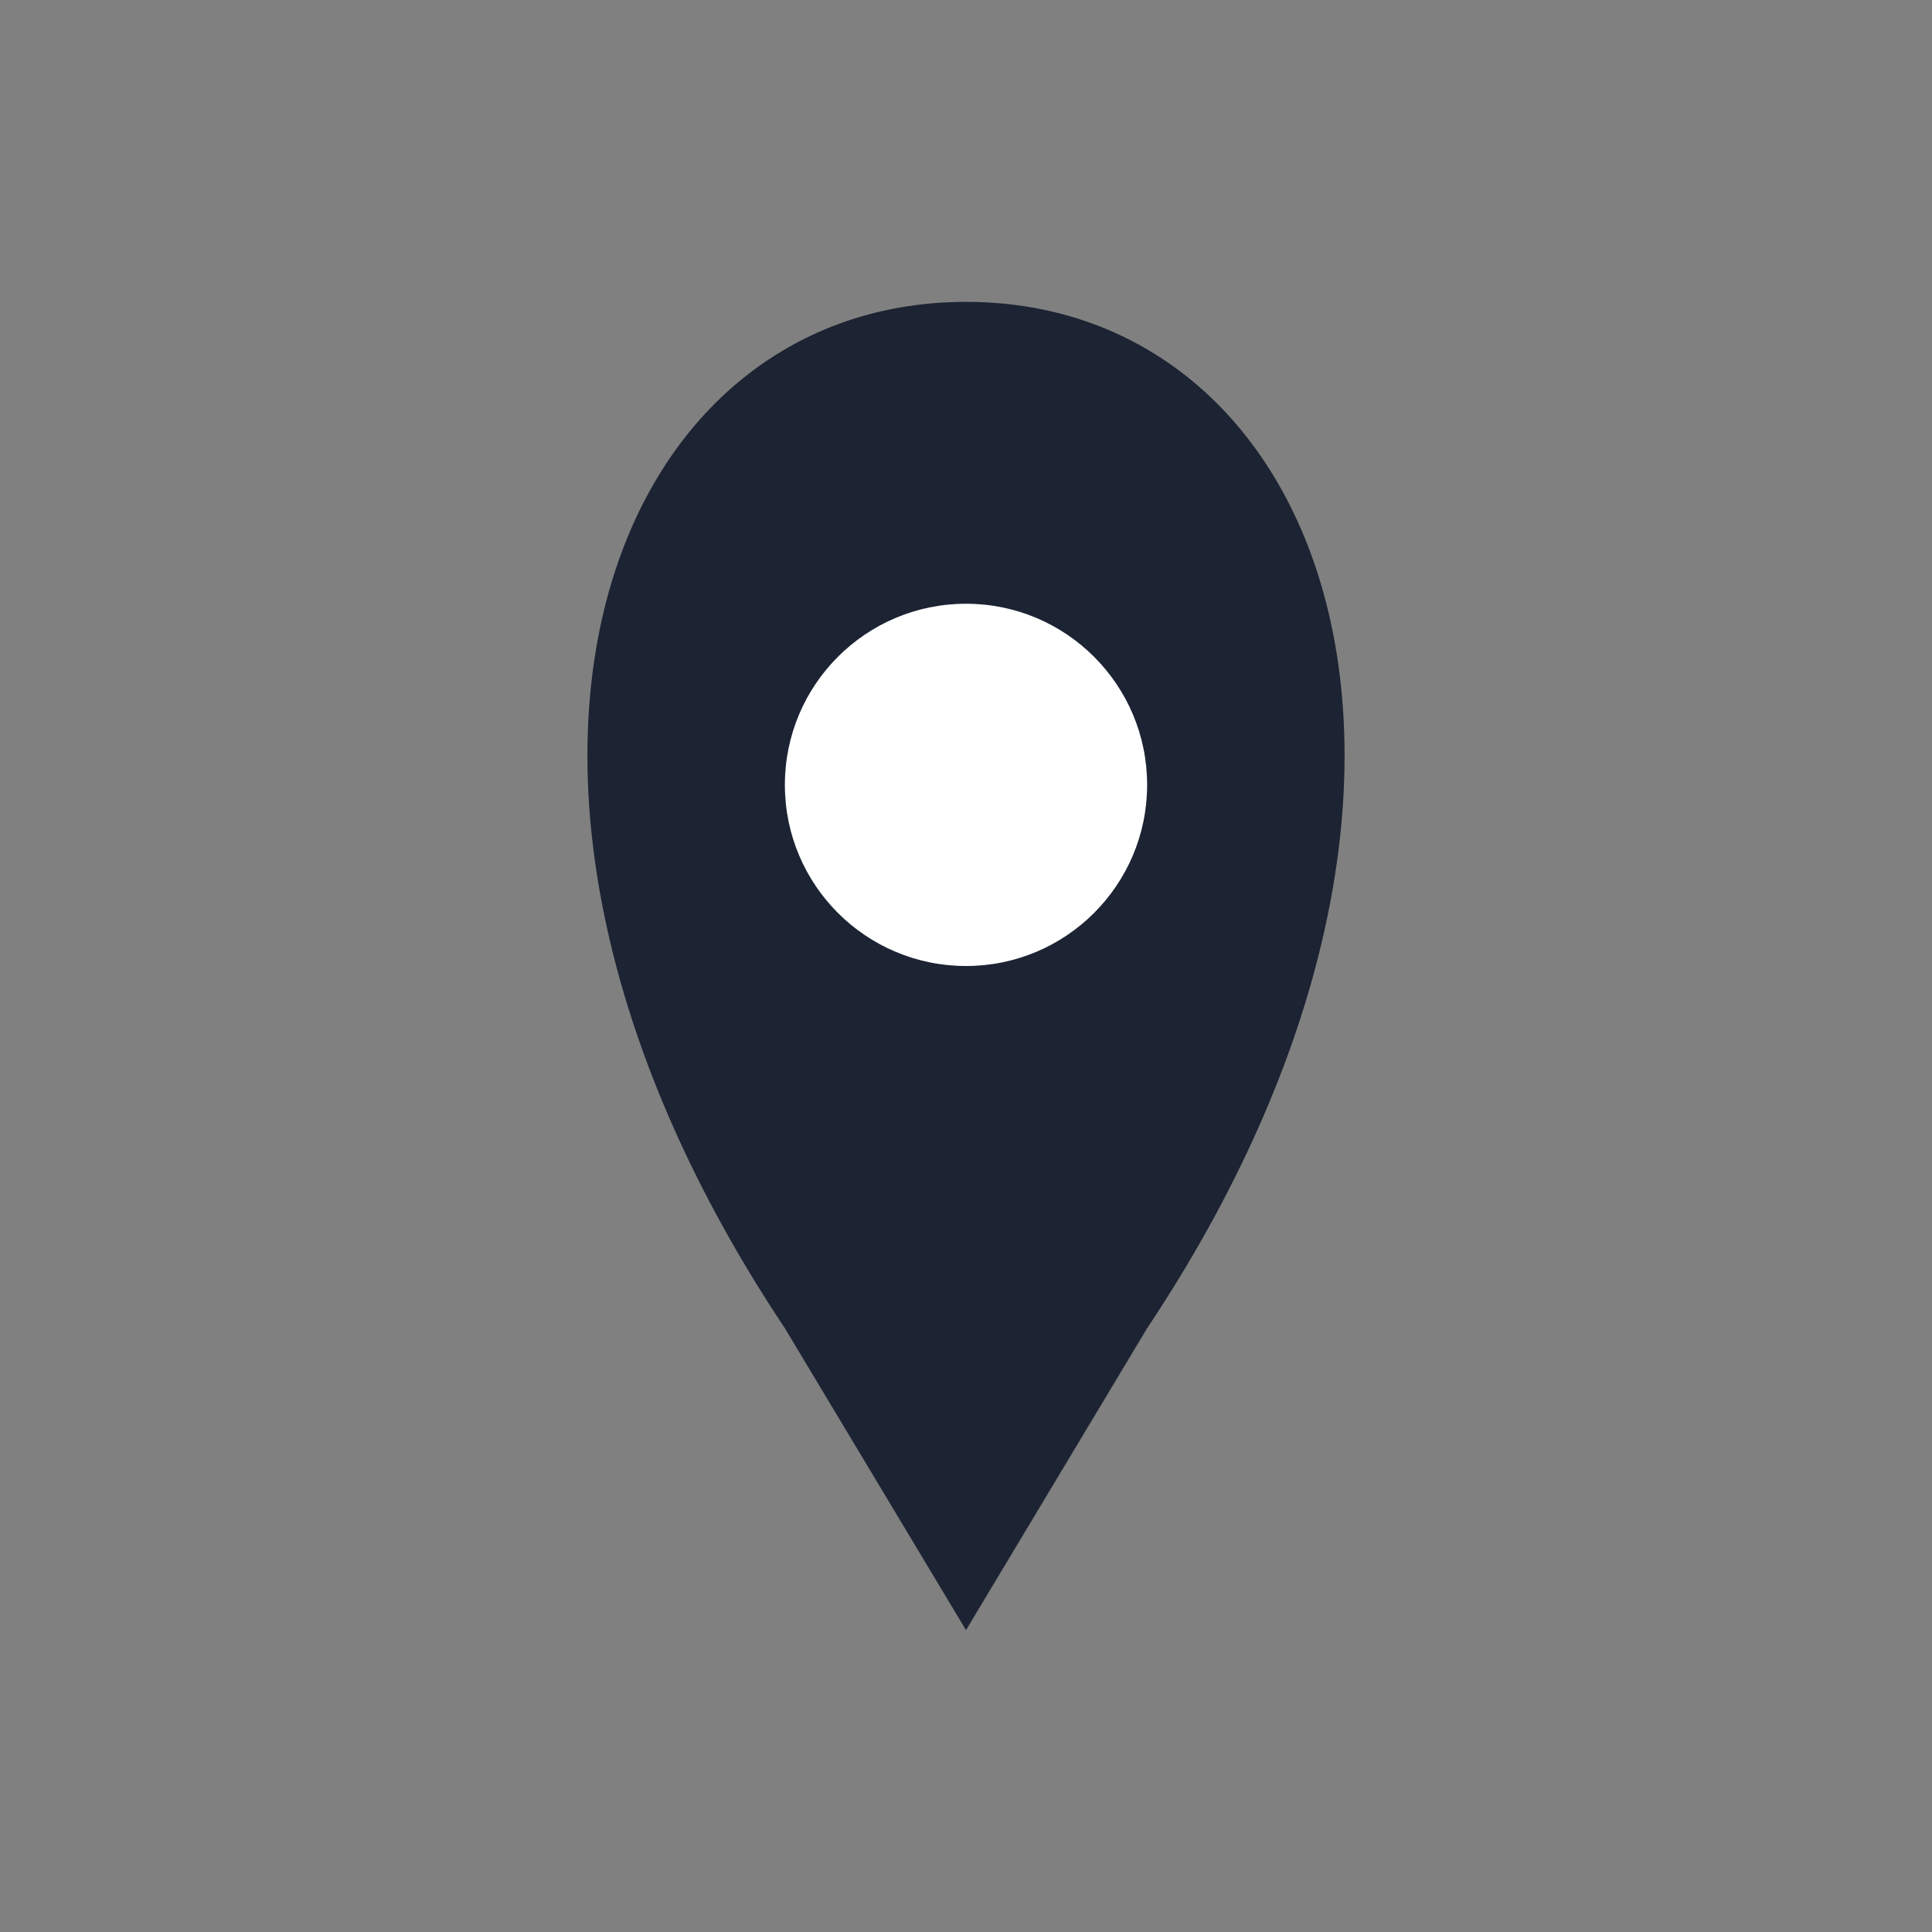
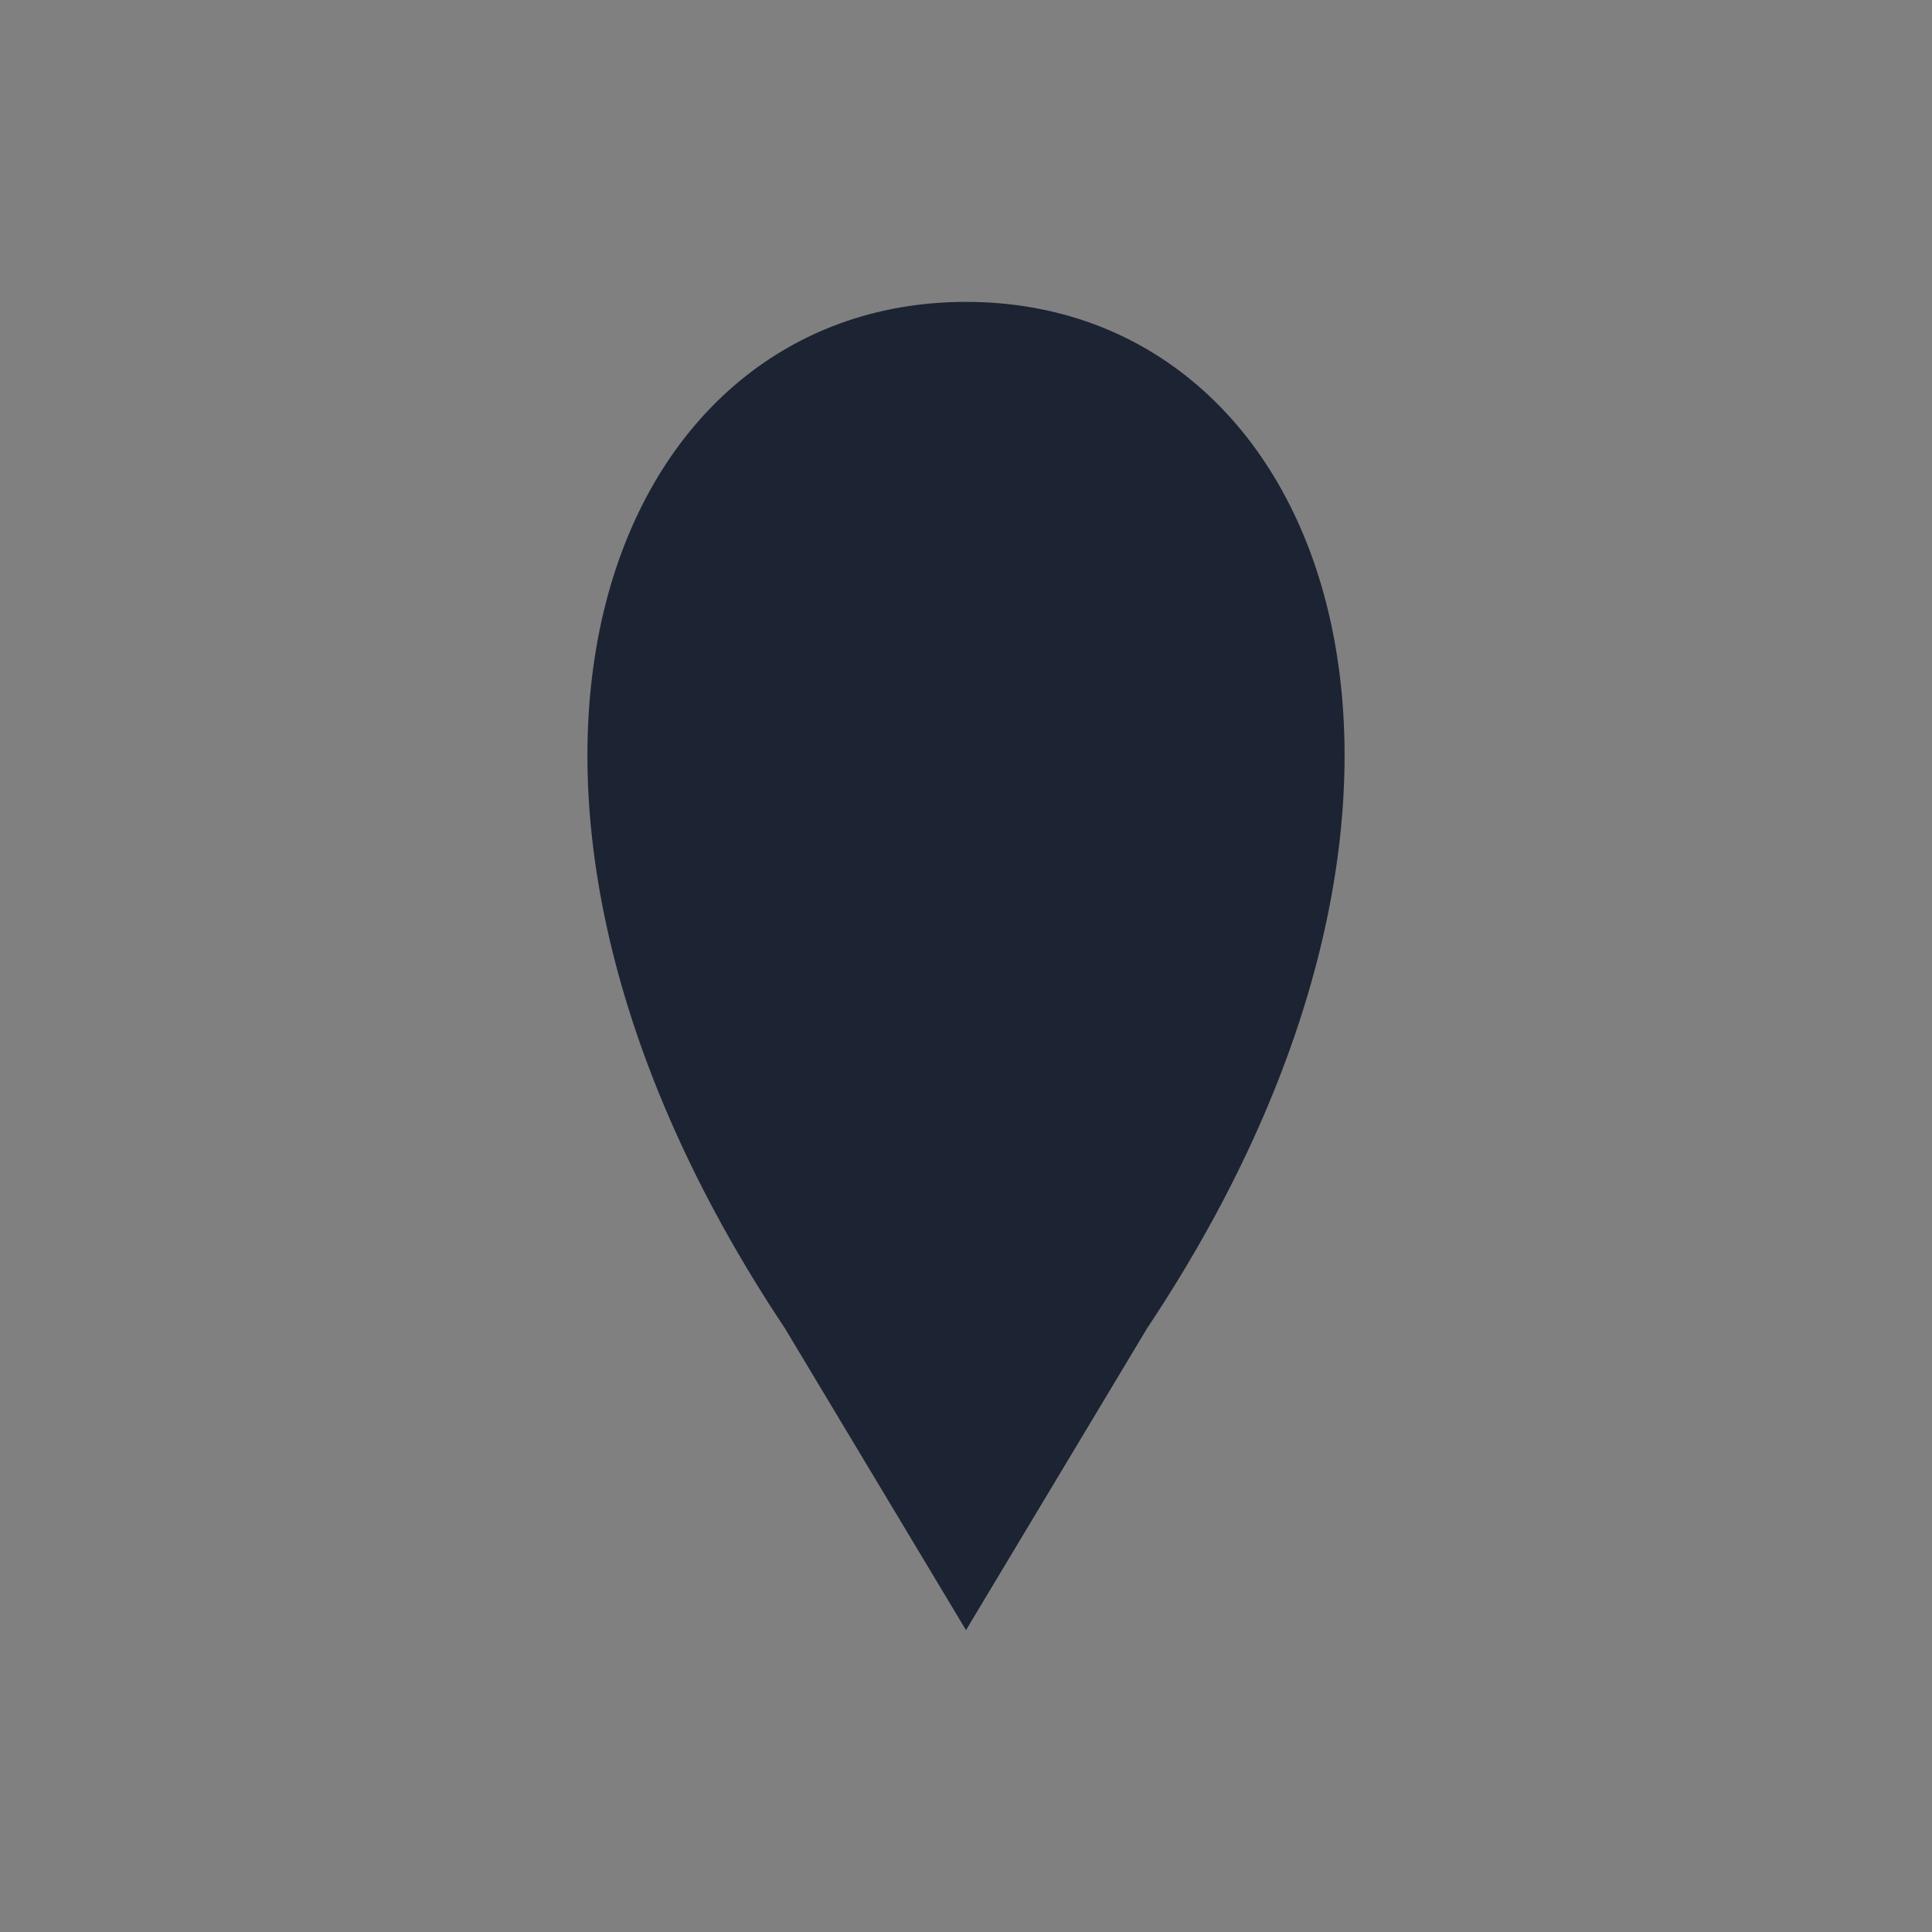
<svg xmlns="http://www.w3.org/2000/svg" width="32" height="32" viewBox="0 0 32 32">
  <rect x="0" y="0" width="32" height="32" fill="#808080" stroke="none" />
-   <path d="M16 5c6 0 9 8 3 17l-3 5-3-5C7 13 10 5 16 5z" fill="#1C2333" />
-   <circle cx="16" cy="13" r="3" fill="#FFF" />
+   <path d="M16 5c6 0 9 8 3 17l-3 5-3-5C7 13 10 5 16 5" fill="#1C2333" />
</svg>